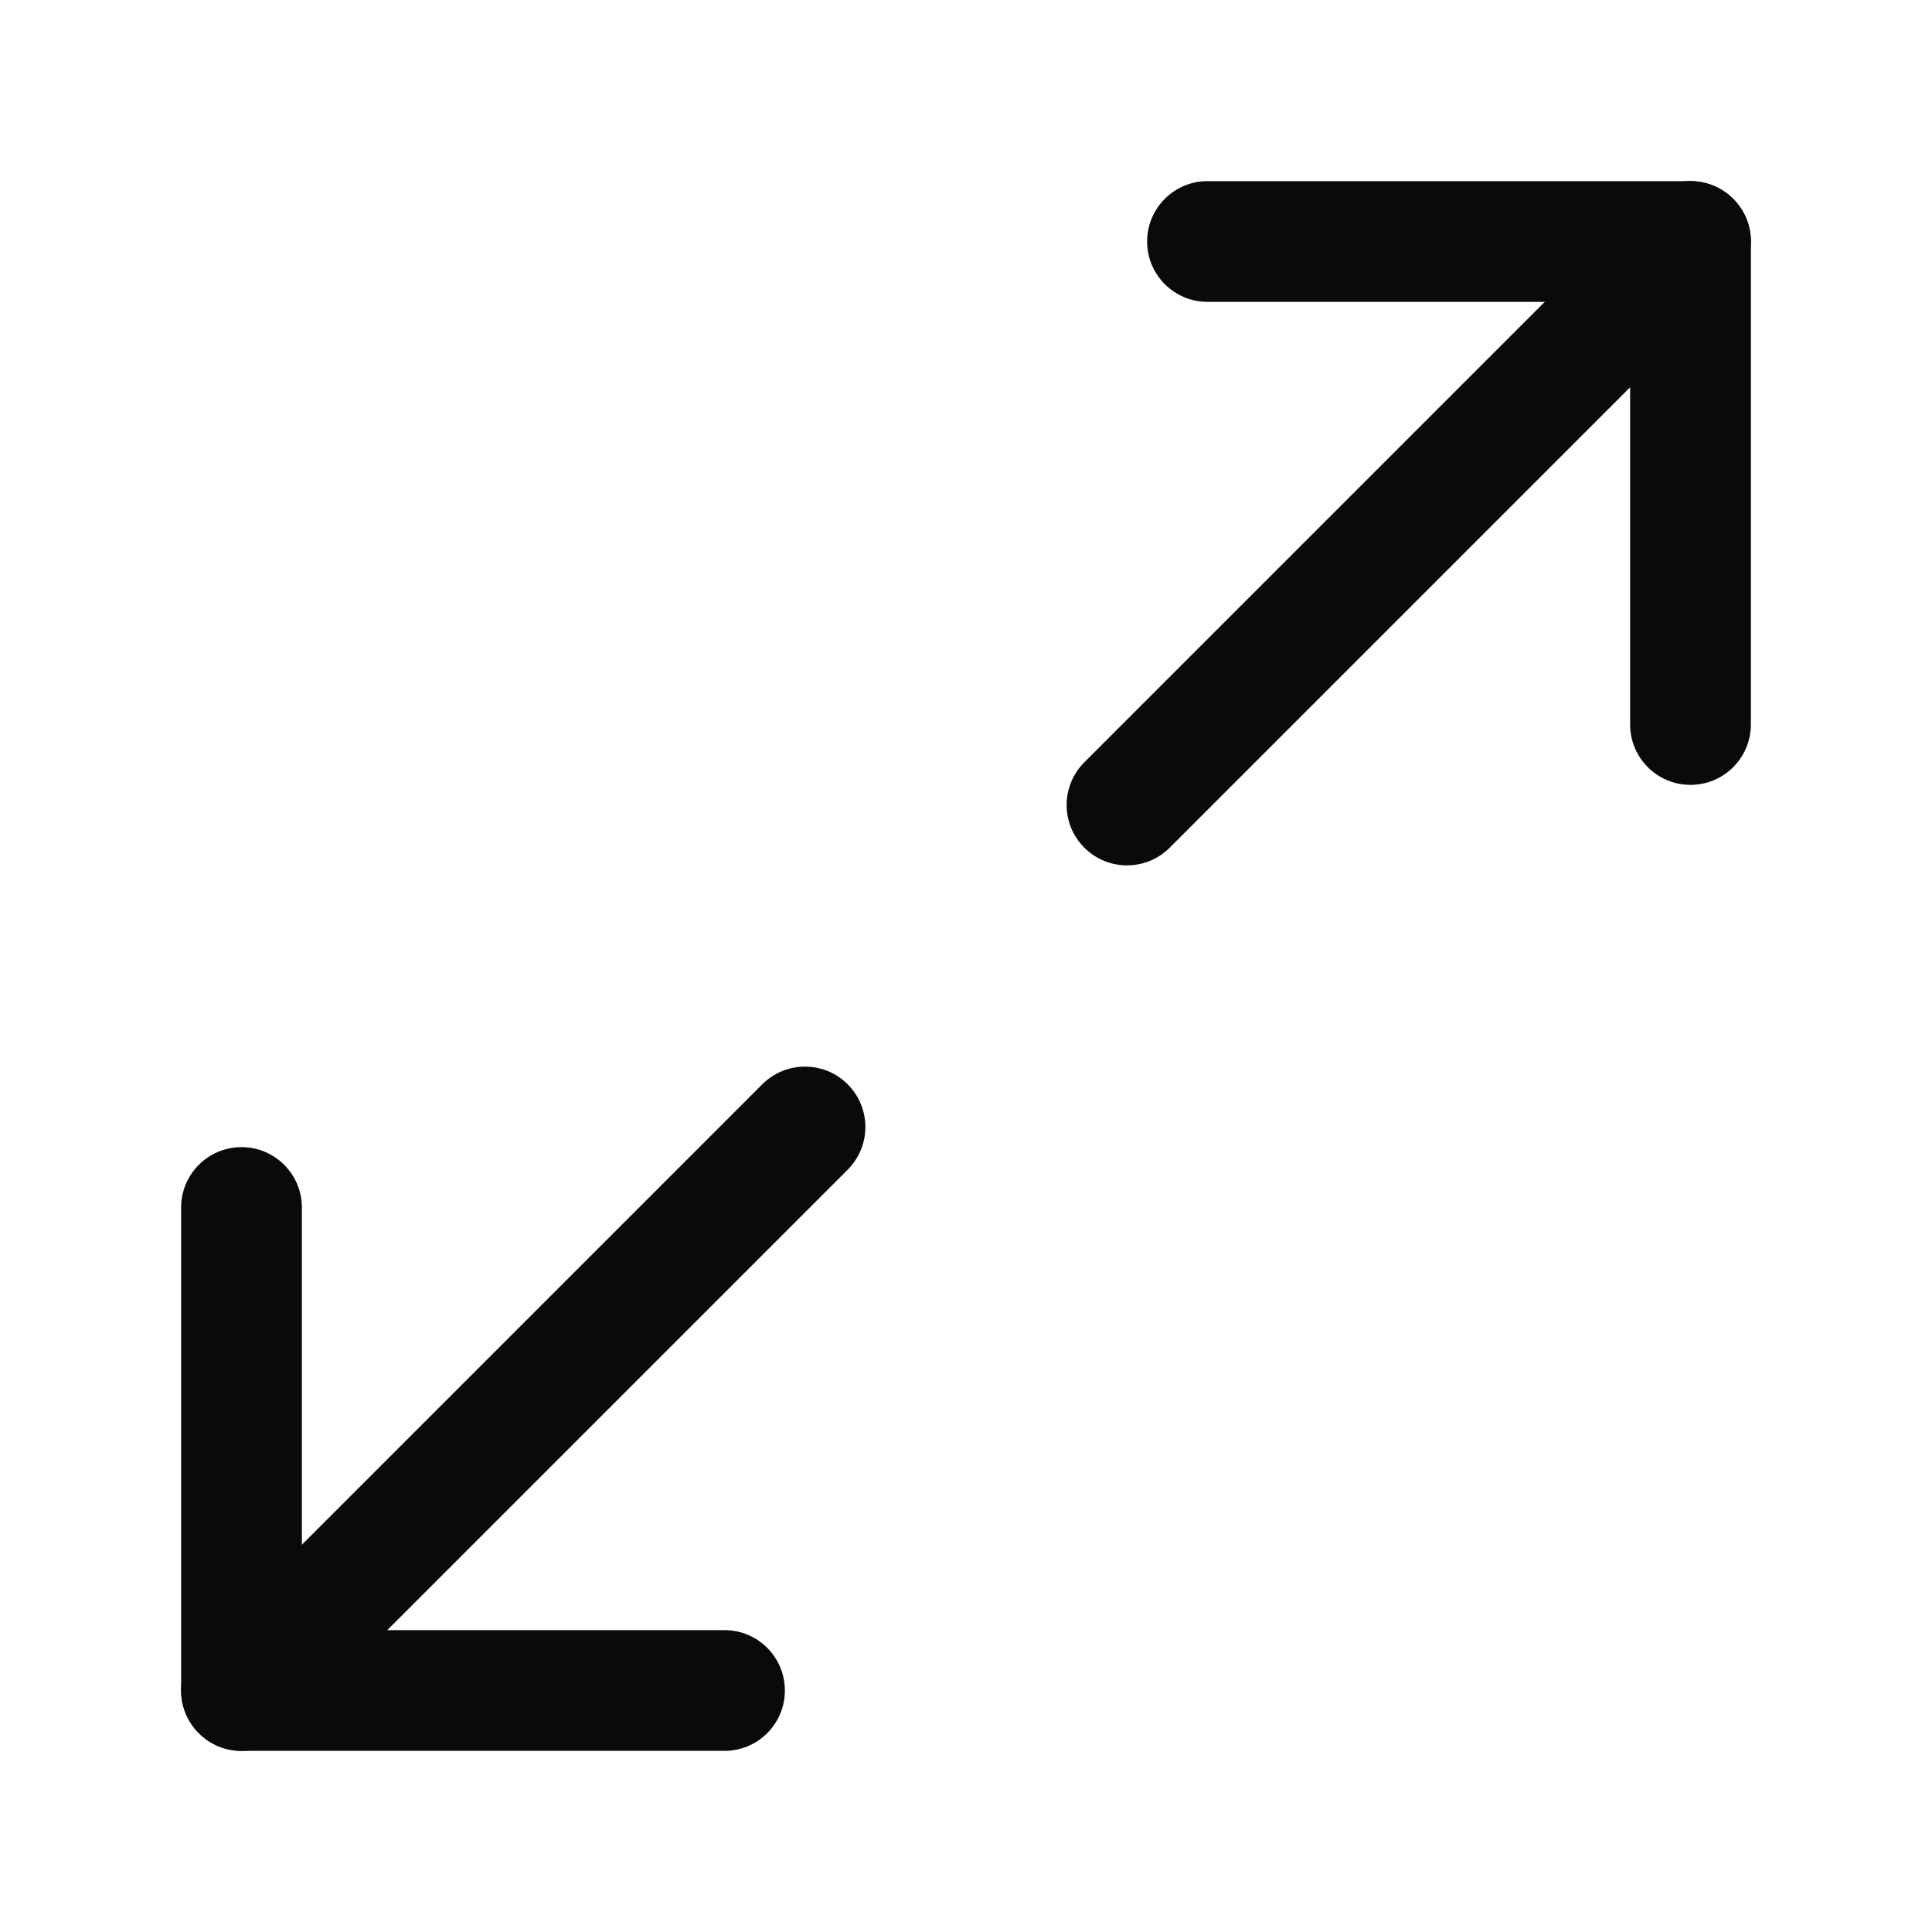
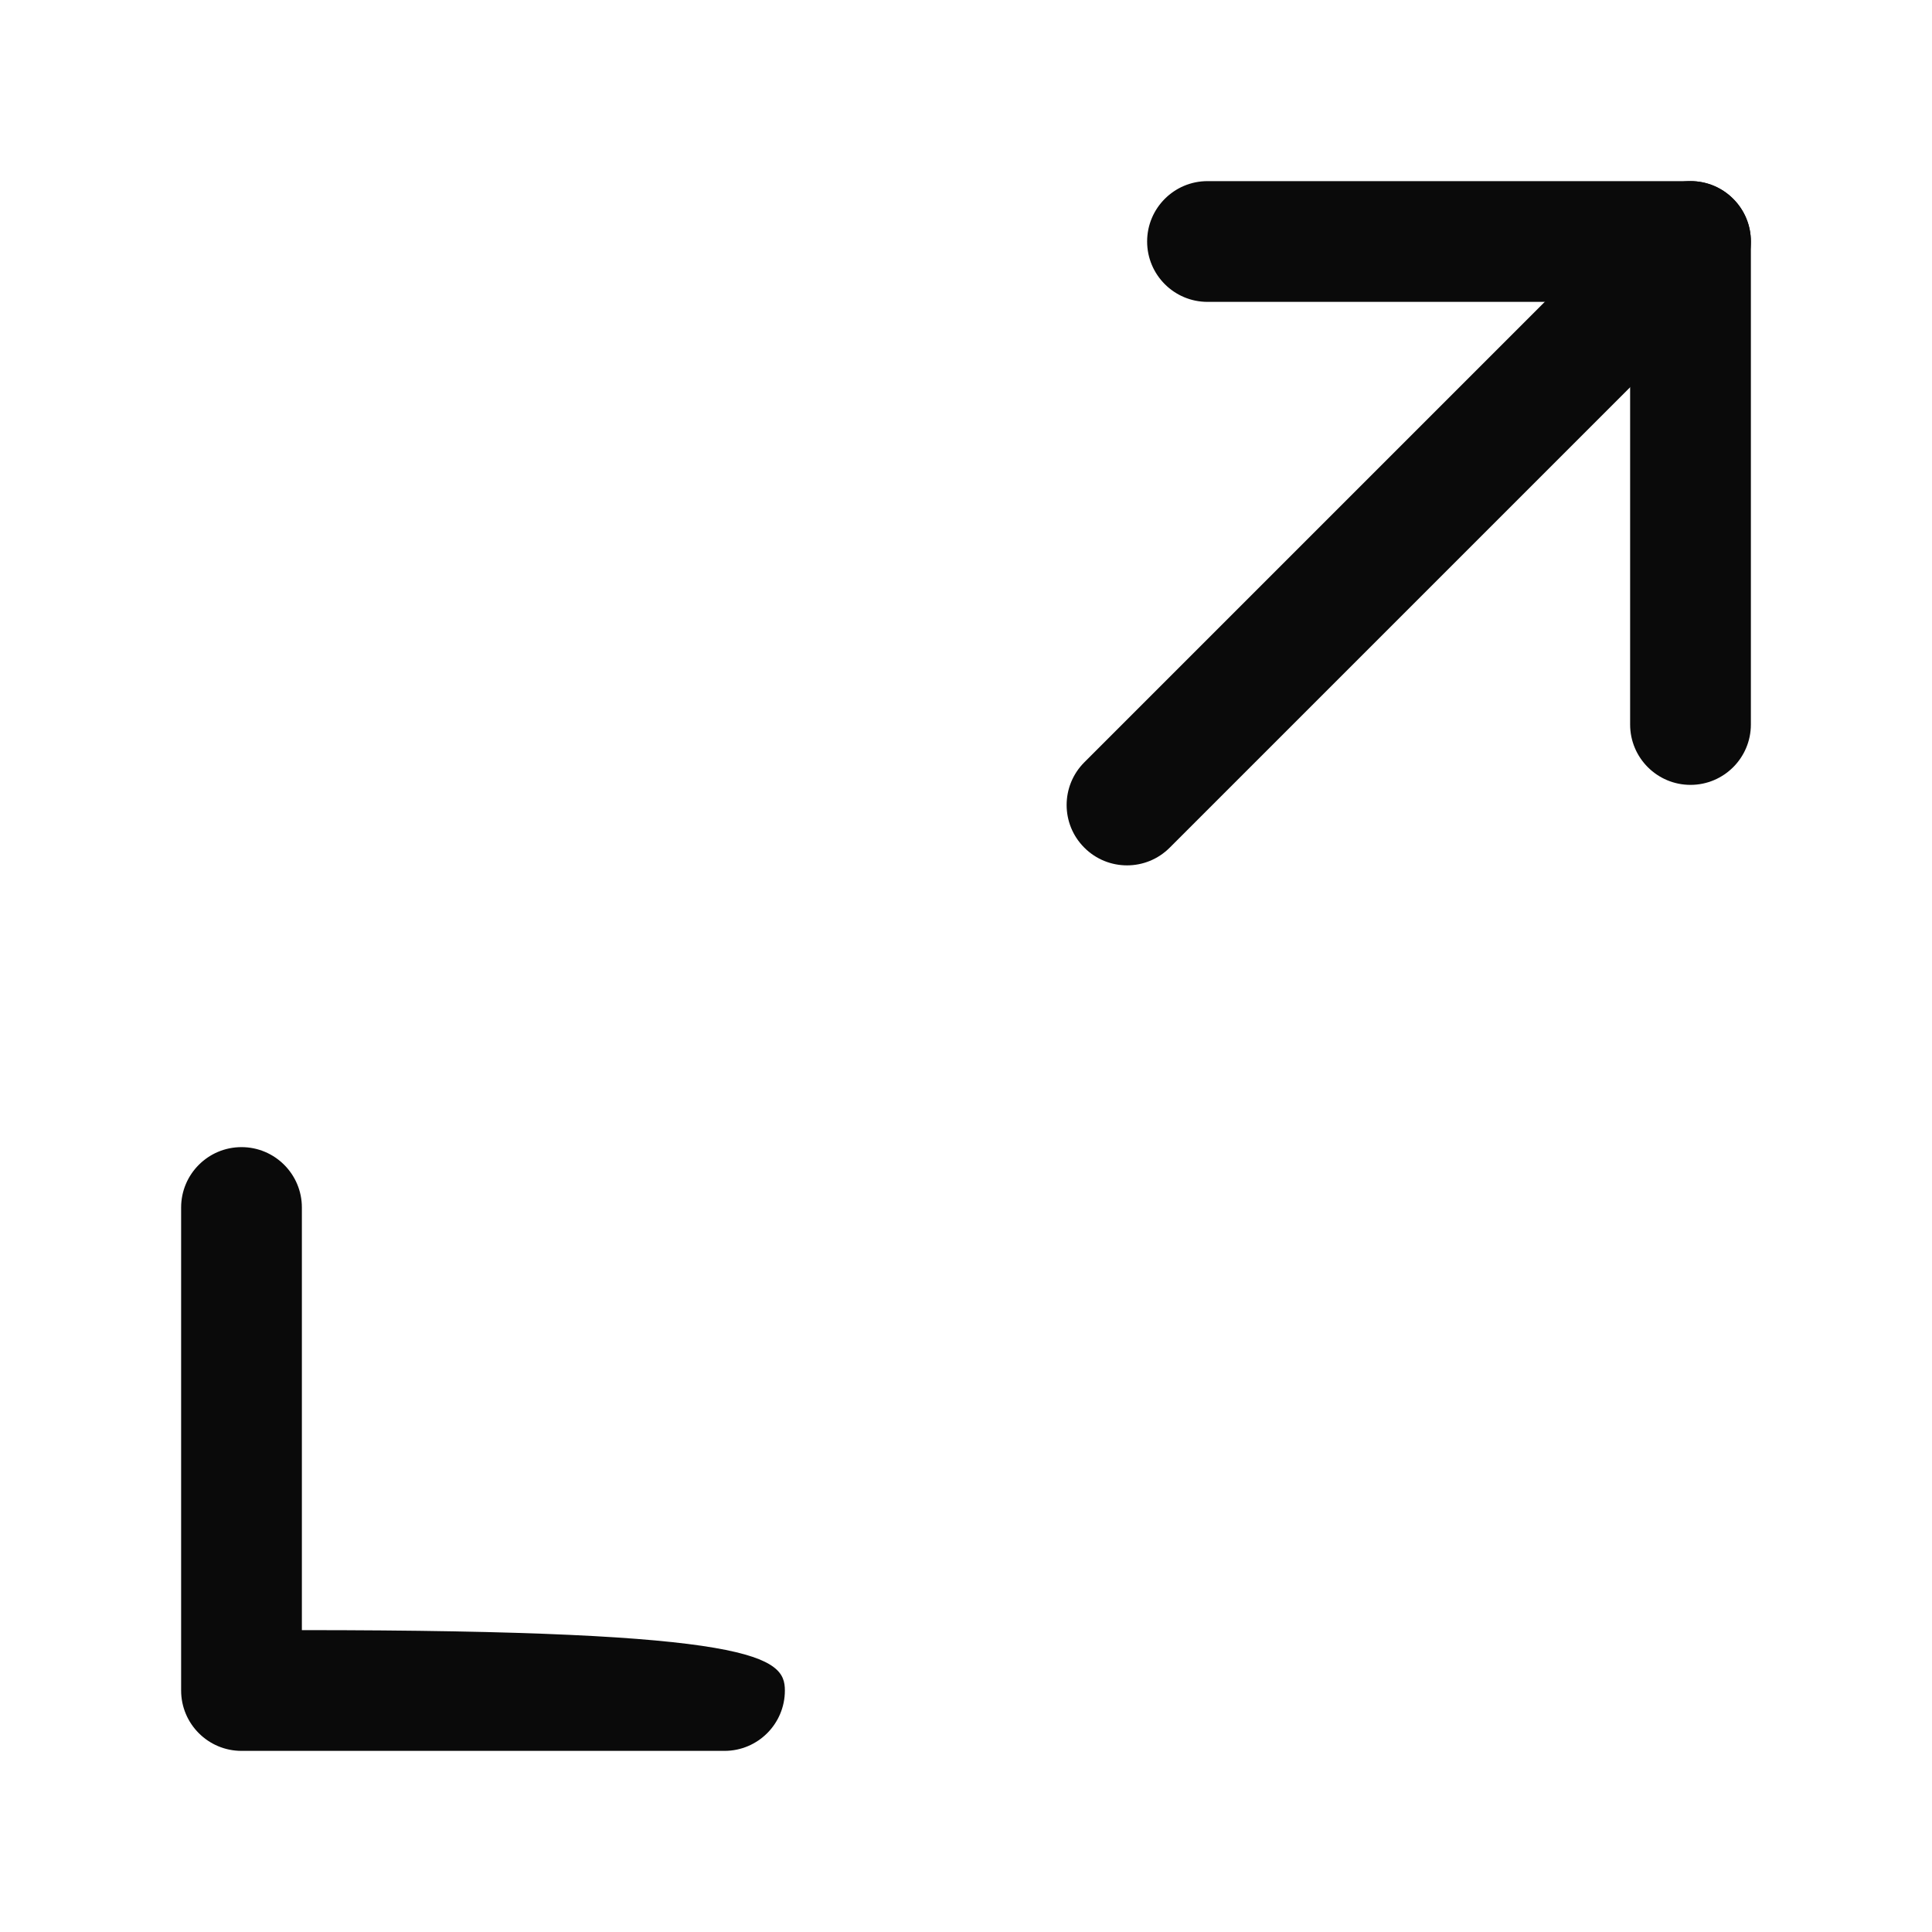
<svg xmlns="http://www.w3.org/2000/svg" width="32" height="32" viewBox="0 0 32 32" fill="none">
  <path fill-rule="evenodd" clip-rule="evenodd" d="M19 4C19 3.448 19.448 3 20 3H28C28.552 3 29 3.448 29 4V12C29 12.552 28.552 13 28 13C27.448 13 27 12.552 27 12V5H20C19.448 5 19 4.552 19 4Z" fill="#0A0A0A" />
-   <path fill-rule="evenodd" clip-rule="evenodd" d="M4 19C4.552 19 5 19.448 5 20V27H12C12.552 27 13 27.448 13 28C13 28.552 12.552 29 12 29H4C3.448 29 3 28.552 3 28V20C3 19.448 3.448 19 4 19Z" fill="#0A0A0A" />
+   <path fill-rule="evenodd" clip-rule="evenodd" d="M4 19C4.552 19 5 19.448 5 20V27C12.552 27 13 27.448 13 28C13 28.552 12.552 29 12 29H4C3.448 29 3 28.552 3 28V20C3 19.448 3.448 19 4 19Z" fill="#0A0A0A" />
  <path fill-rule="evenodd" clip-rule="evenodd" d="M28.707 3.293C29.098 3.683 29.098 4.317 28.707 4.707L19.374 14.04C18.984 14.431 18.35 14.431 17.96 14.04C17.569 13.65 17.569 13.017 17.96 12.626L27.293 3.293C27.684 2.902 28.317 2.902 28.707 3.293Z" fill="#0A0A0A" />
-   <path fill-rule="evenodd" clip-rule="evenodd" d="M14.04 17.959C14.431 18.35 14.431 18.983 14.04 19.374L4.707 28.707C4.317 29.098 3.683 29.098 3.293 28.707C2.902 28.316 2.902 27.683 3.293 27.293L12.626 17.959C13.017 17.569 13.65 17.569 14.04 17.959Z" fill="#0A0A0A" />
</svg>